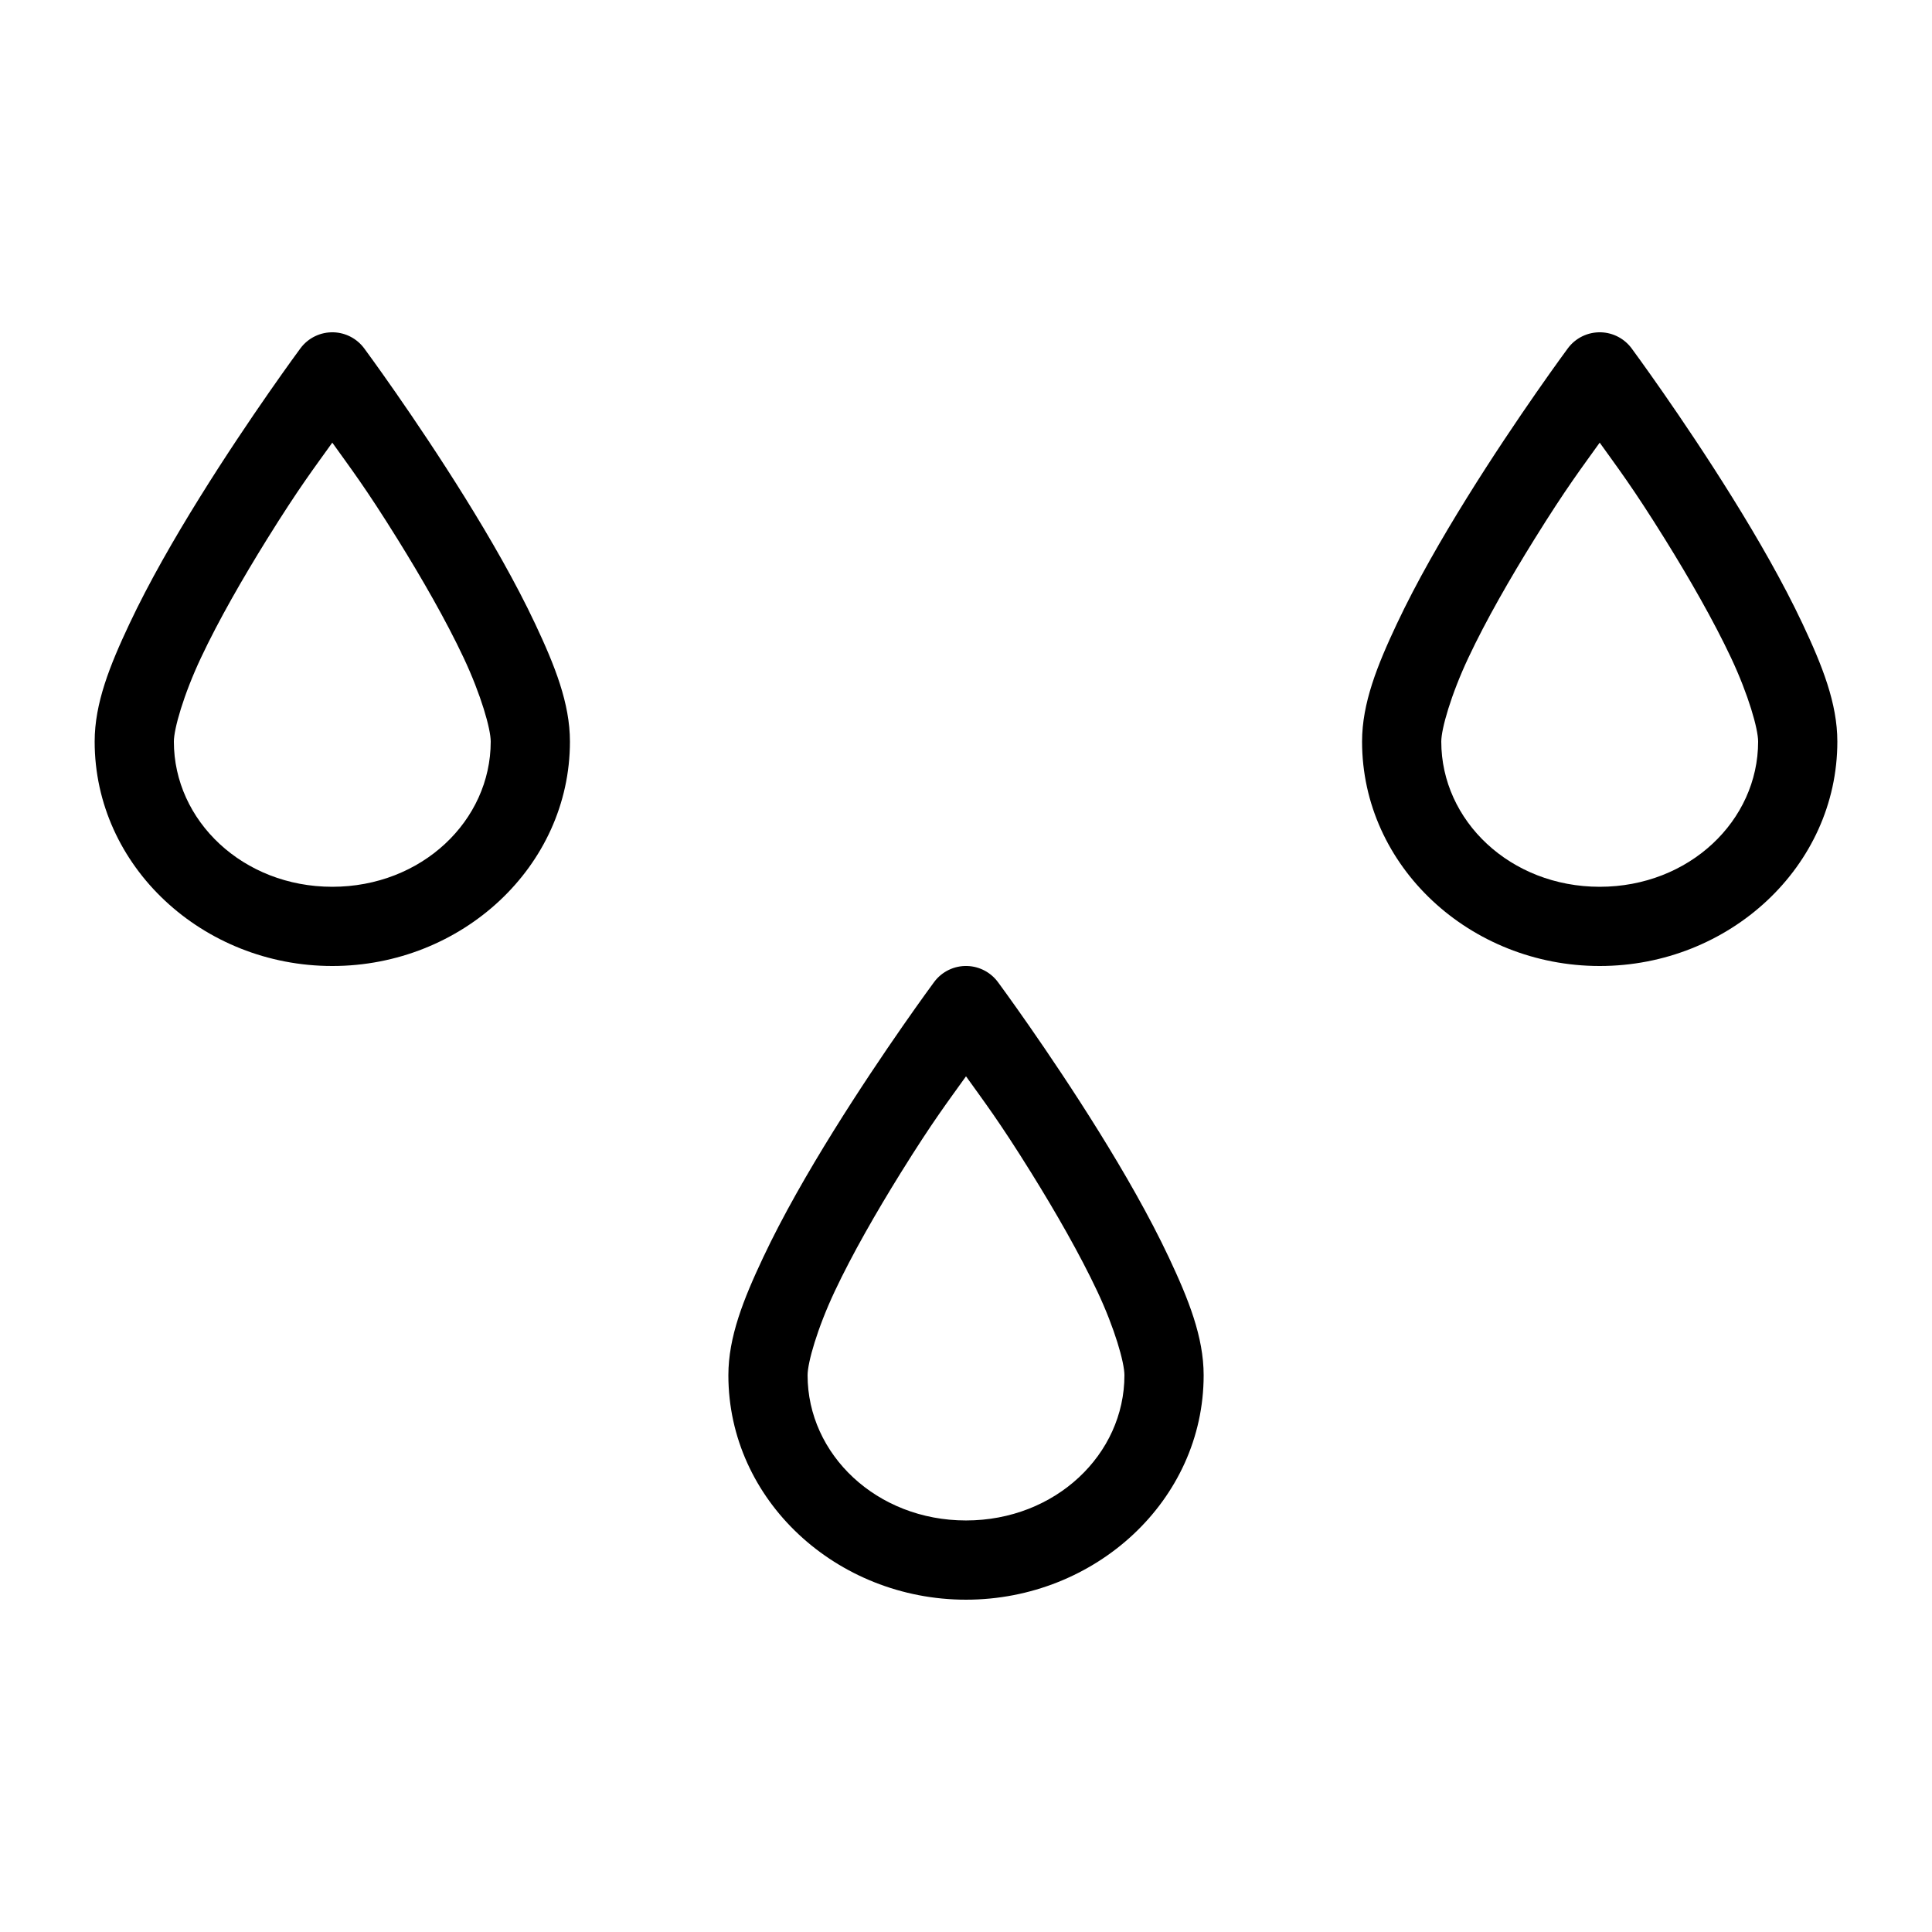
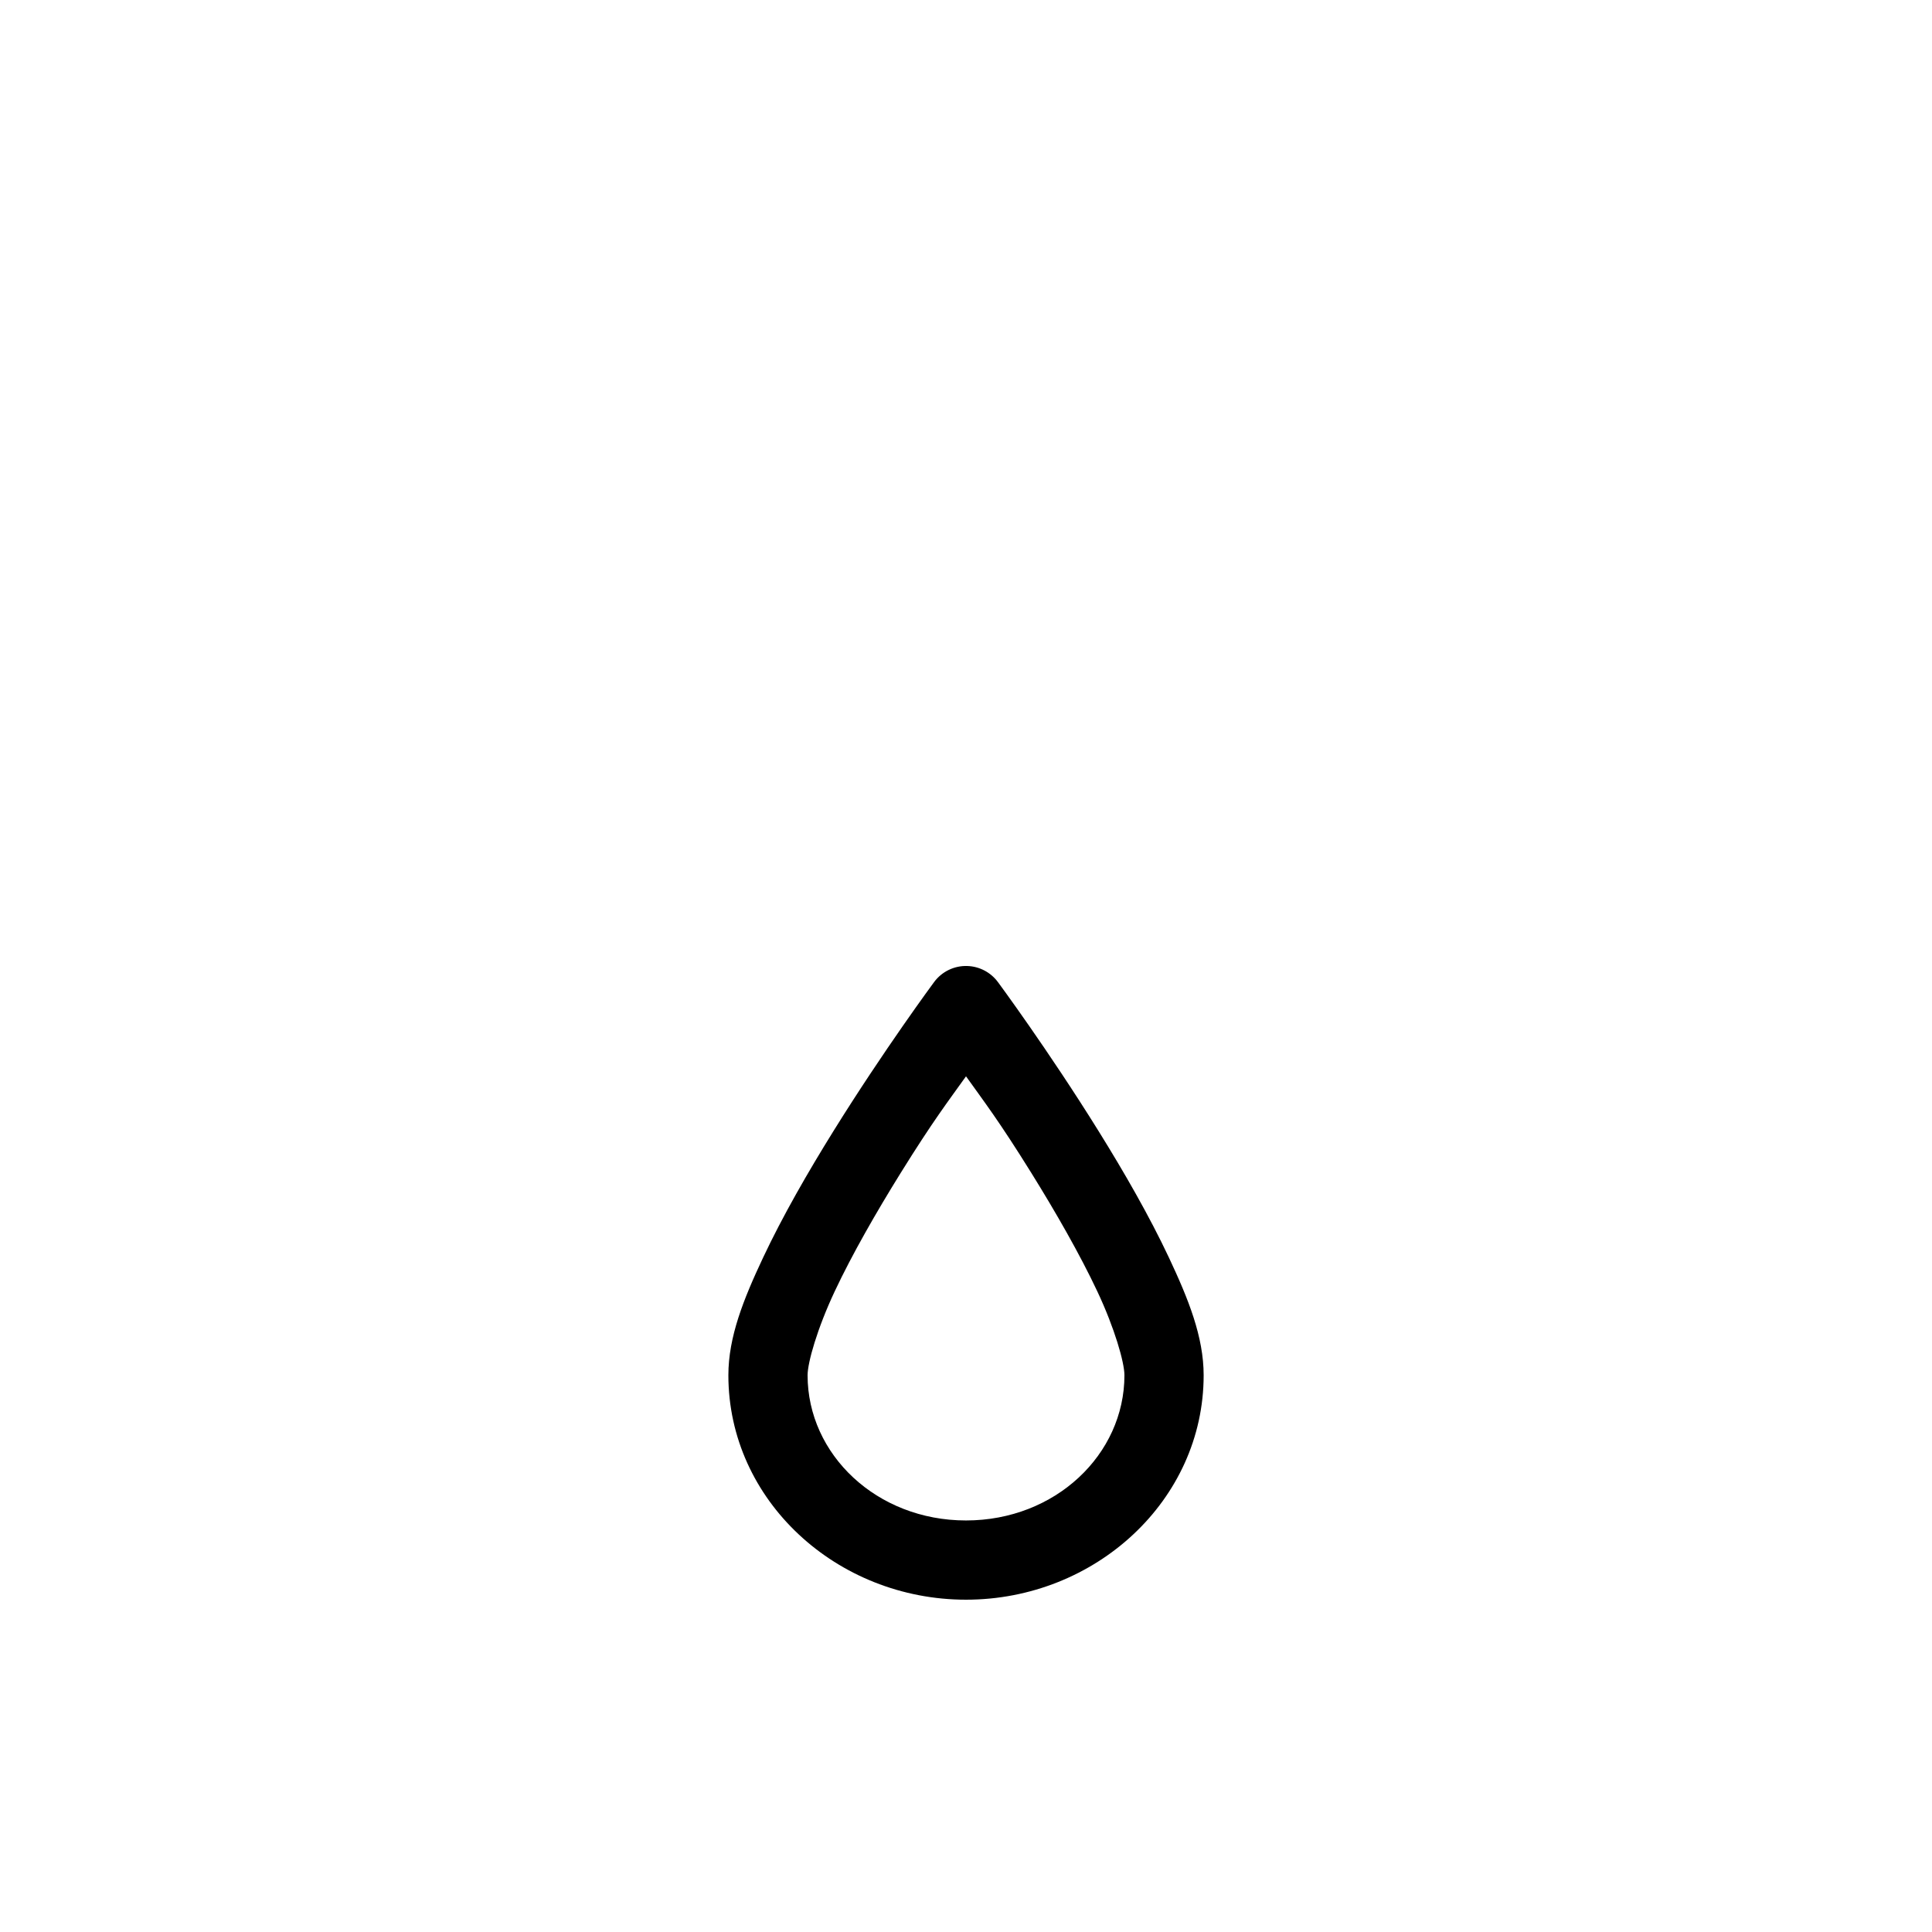
<svg xmlns="http://www.w3.org/2000/svg" fill="#000000" width="800px" height="800px" version="1.1" viewBox="144 144 512 512">
  <g>
-     <path d="m232.41 232.07c-3.449-0.121-6.738 1.469-8.793 4.242 0 0-13.328 18.012-26.711 39.551-6.691 10.77-13.414 22.434-18.613 33.477-5.203 11.043-9.207 21.023-9.207 31.184 0 33.133 28.699 59.477 62.977 59.477s62.977-26.344 62.977-59.477c0-10.156-4.008-20.141-9.203-31.184-5.199-11.047-11.922-22.711-18.613-33.477-13.387-21.539-26.711-39.551-26.711-39.551h-0.004c-1.91-2.578-4.891-4.141-8.098-4.246zm-0.348 29.234c4.754 6.668 8.684 11.727 17.324 25.629 6.426 10.344 12.824 21.488 17.465 31.348 4.641 9.859 7.195 18.875 7.195 22.246 0 20.977-18.293 38.48-41.984 38.48s-41.984-17.504-41.984-38.48c0-3.371 2.555-12.383 7.195-22.246 4.641-9.863 11.039-21.004 17.465-31.348 8.641-13.902 12.57-18.961 17.324-25.629z" />
-     <path d="m568.29 232.07c-3.453-0.121-6.742 1.469-8.797 4.242 0 0-13.328 18.012-26.711 39.551-6.691 10.77-13.414 22.434-18.613 33.477-5.199 11.043-9.207 21.023-9.207 31.184 0 33.133 28.699 59.477 62.977 59.477s62.977-26.344 62.977-59.477c0-10.156-4.008-20.141-9.203-31.184-5.199-11.047-11.922-22.711-18.613-33.477-13.387-21.539-26.711-39.551-26.711-39.551-1.91-2.578-4.894-4.141-8.098-4.246zm-0.352 29.234c4.754 6.668 8.684 11.727 17.324 25.629 6.426 10.344 12.824 21.488 17.465 31.348s7.195 18.875 7.195 22.246c0 20.977-18.293 38.48-41.984 38.48s-41.984-17.504-41.984-38.48c0-3.371 2.555-12.383 7.195-22.246s11.039-21.004 17.465-31.348c8.641-13.902 12.57-18.961 17.324-25.629z" />
-     <path d="m400.35 400c-3.453-0.117-6.738 1.469-8.797 4.246 0 0-13.328 18.012-26.711 39.551-6.691 10.77-13.414 22.434-18.613 33.477-5.199 11.043-9.203 21.023-9.203 31.184 0 33.133 28.699 59.477 62.977 59.477s62.977-26.344 62.977-59.477c0-10.156-4.008-20.141-9.203-31.184-5.199-11.047-11.922-22.711-18.613-33.477-13.387-21.539-26.711-39.551-26.711-39.551h-0.004c-1.91-2.578-4.894-4.141-8.098-4.246zm-0.348 29.234c4.754 6.668 8.684 11.727 17.324 25.629 6.426 10.344 12.824 21.488 17.465 31.348 4.641 9.859 7.195 18.875 7.195 22.246 0 20.977-18.293 38.48-41.984 38.48s-41.984-17.504-41.984-38.48c0-3.371 2.555-12.383 7.195-22.246 4.641-9.863 11.039-21.004 17.465-31.348 8.641-13.902 12.57-18.961 17.324-25.629z" />
+     <path d="m400.35 400c-3.453-0.117-6.738 1.469-8.797 4.246 0 0-13.328 18.012-26.711 39.551-6.691 10.77-13.414 22.434-18.613 33.477-5.199 11.043-9.203 21.023-9.203 31.184 0 33.133 28.699 59.477 62.977 59.477s62.977-26.344 62.977-59.477c0-10.156-4.008-20.141-9.203-31.184-5.199-11.047-11.922-22.711-18.613-33.477-13.387-21.539-26.711-39.551-26.711-39.551h-0.004c-1.91-2.578-4.894-4.141-8.098-4.246m-0.348 29.234c4.754 6.668 8.684 11.727 17.324 25.629 6.426 10.344 12.824 21.488 17.465 31.348 4.641 9.859 7.195 18.875 7.195 22.246 0 20.977-18.293 38.48-41.984 38.48s-41.984-17.504-41.984-38.48c0-3.371 2.555-12.383 7.195-22.246 4.641-9.863 11.039-21.004 17.465-31.348 8.641-13.902 12.57-18.961 17.324-25.629z" />
  </g>
</svg>